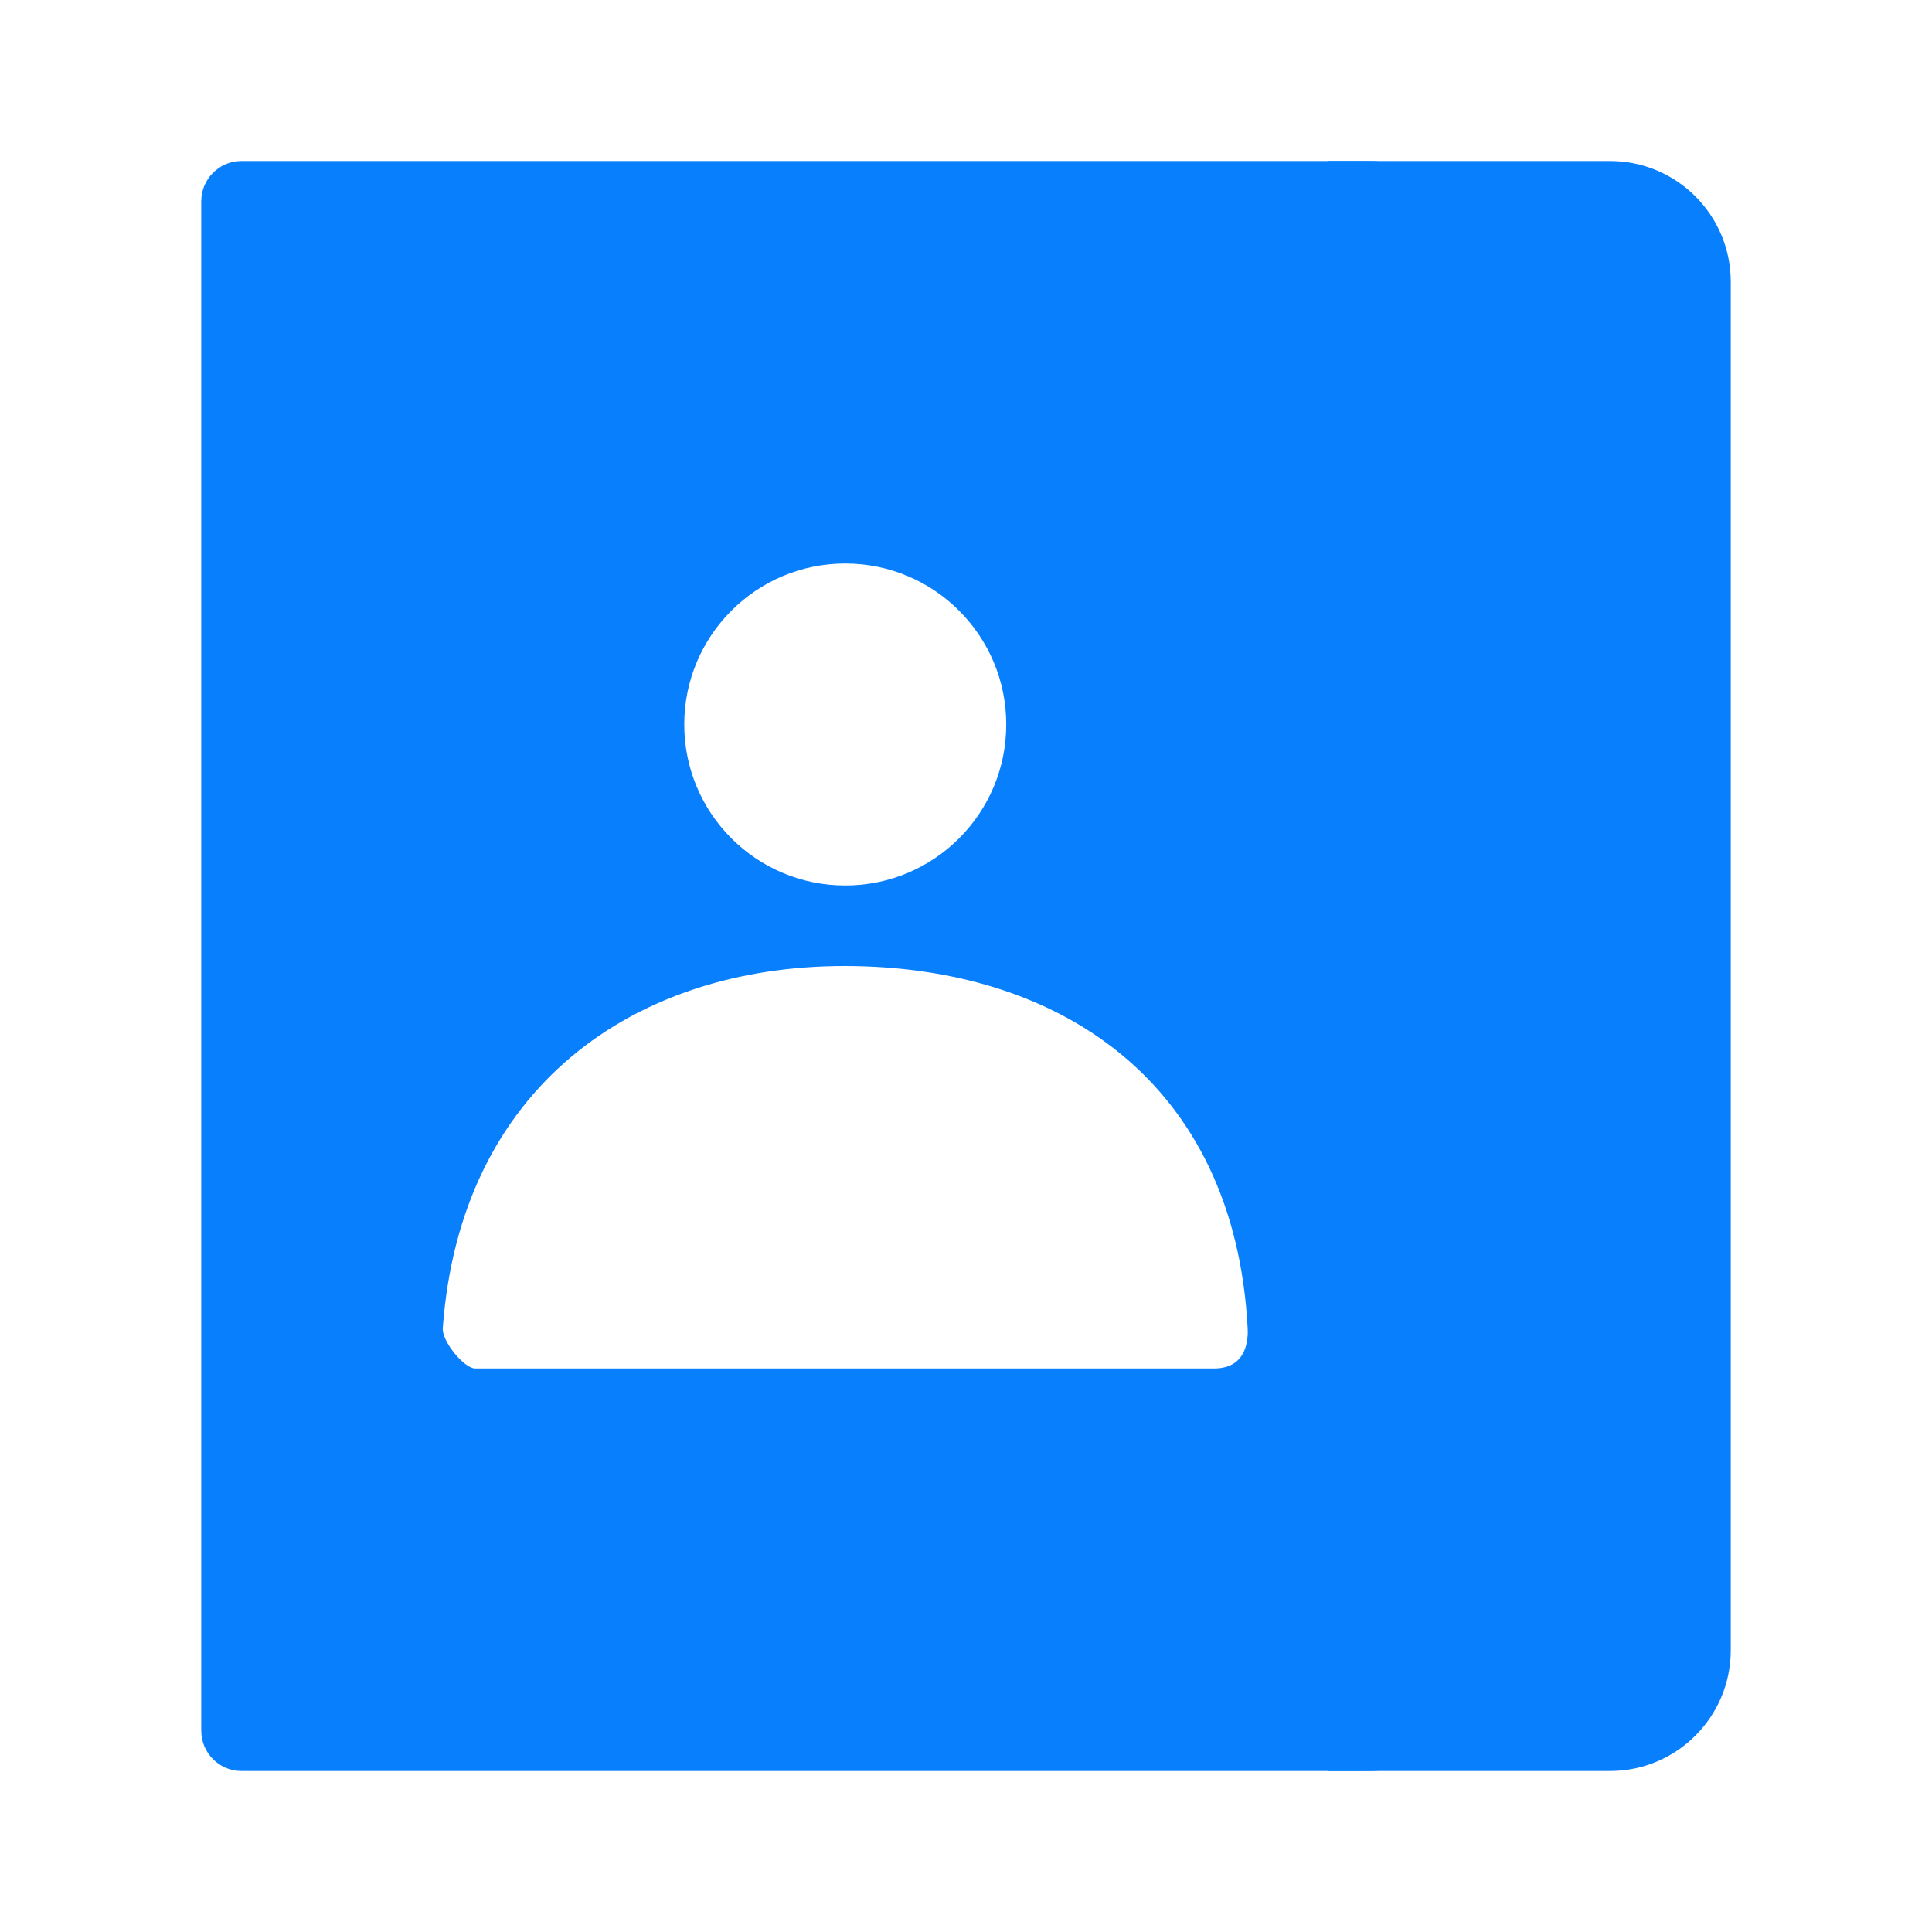
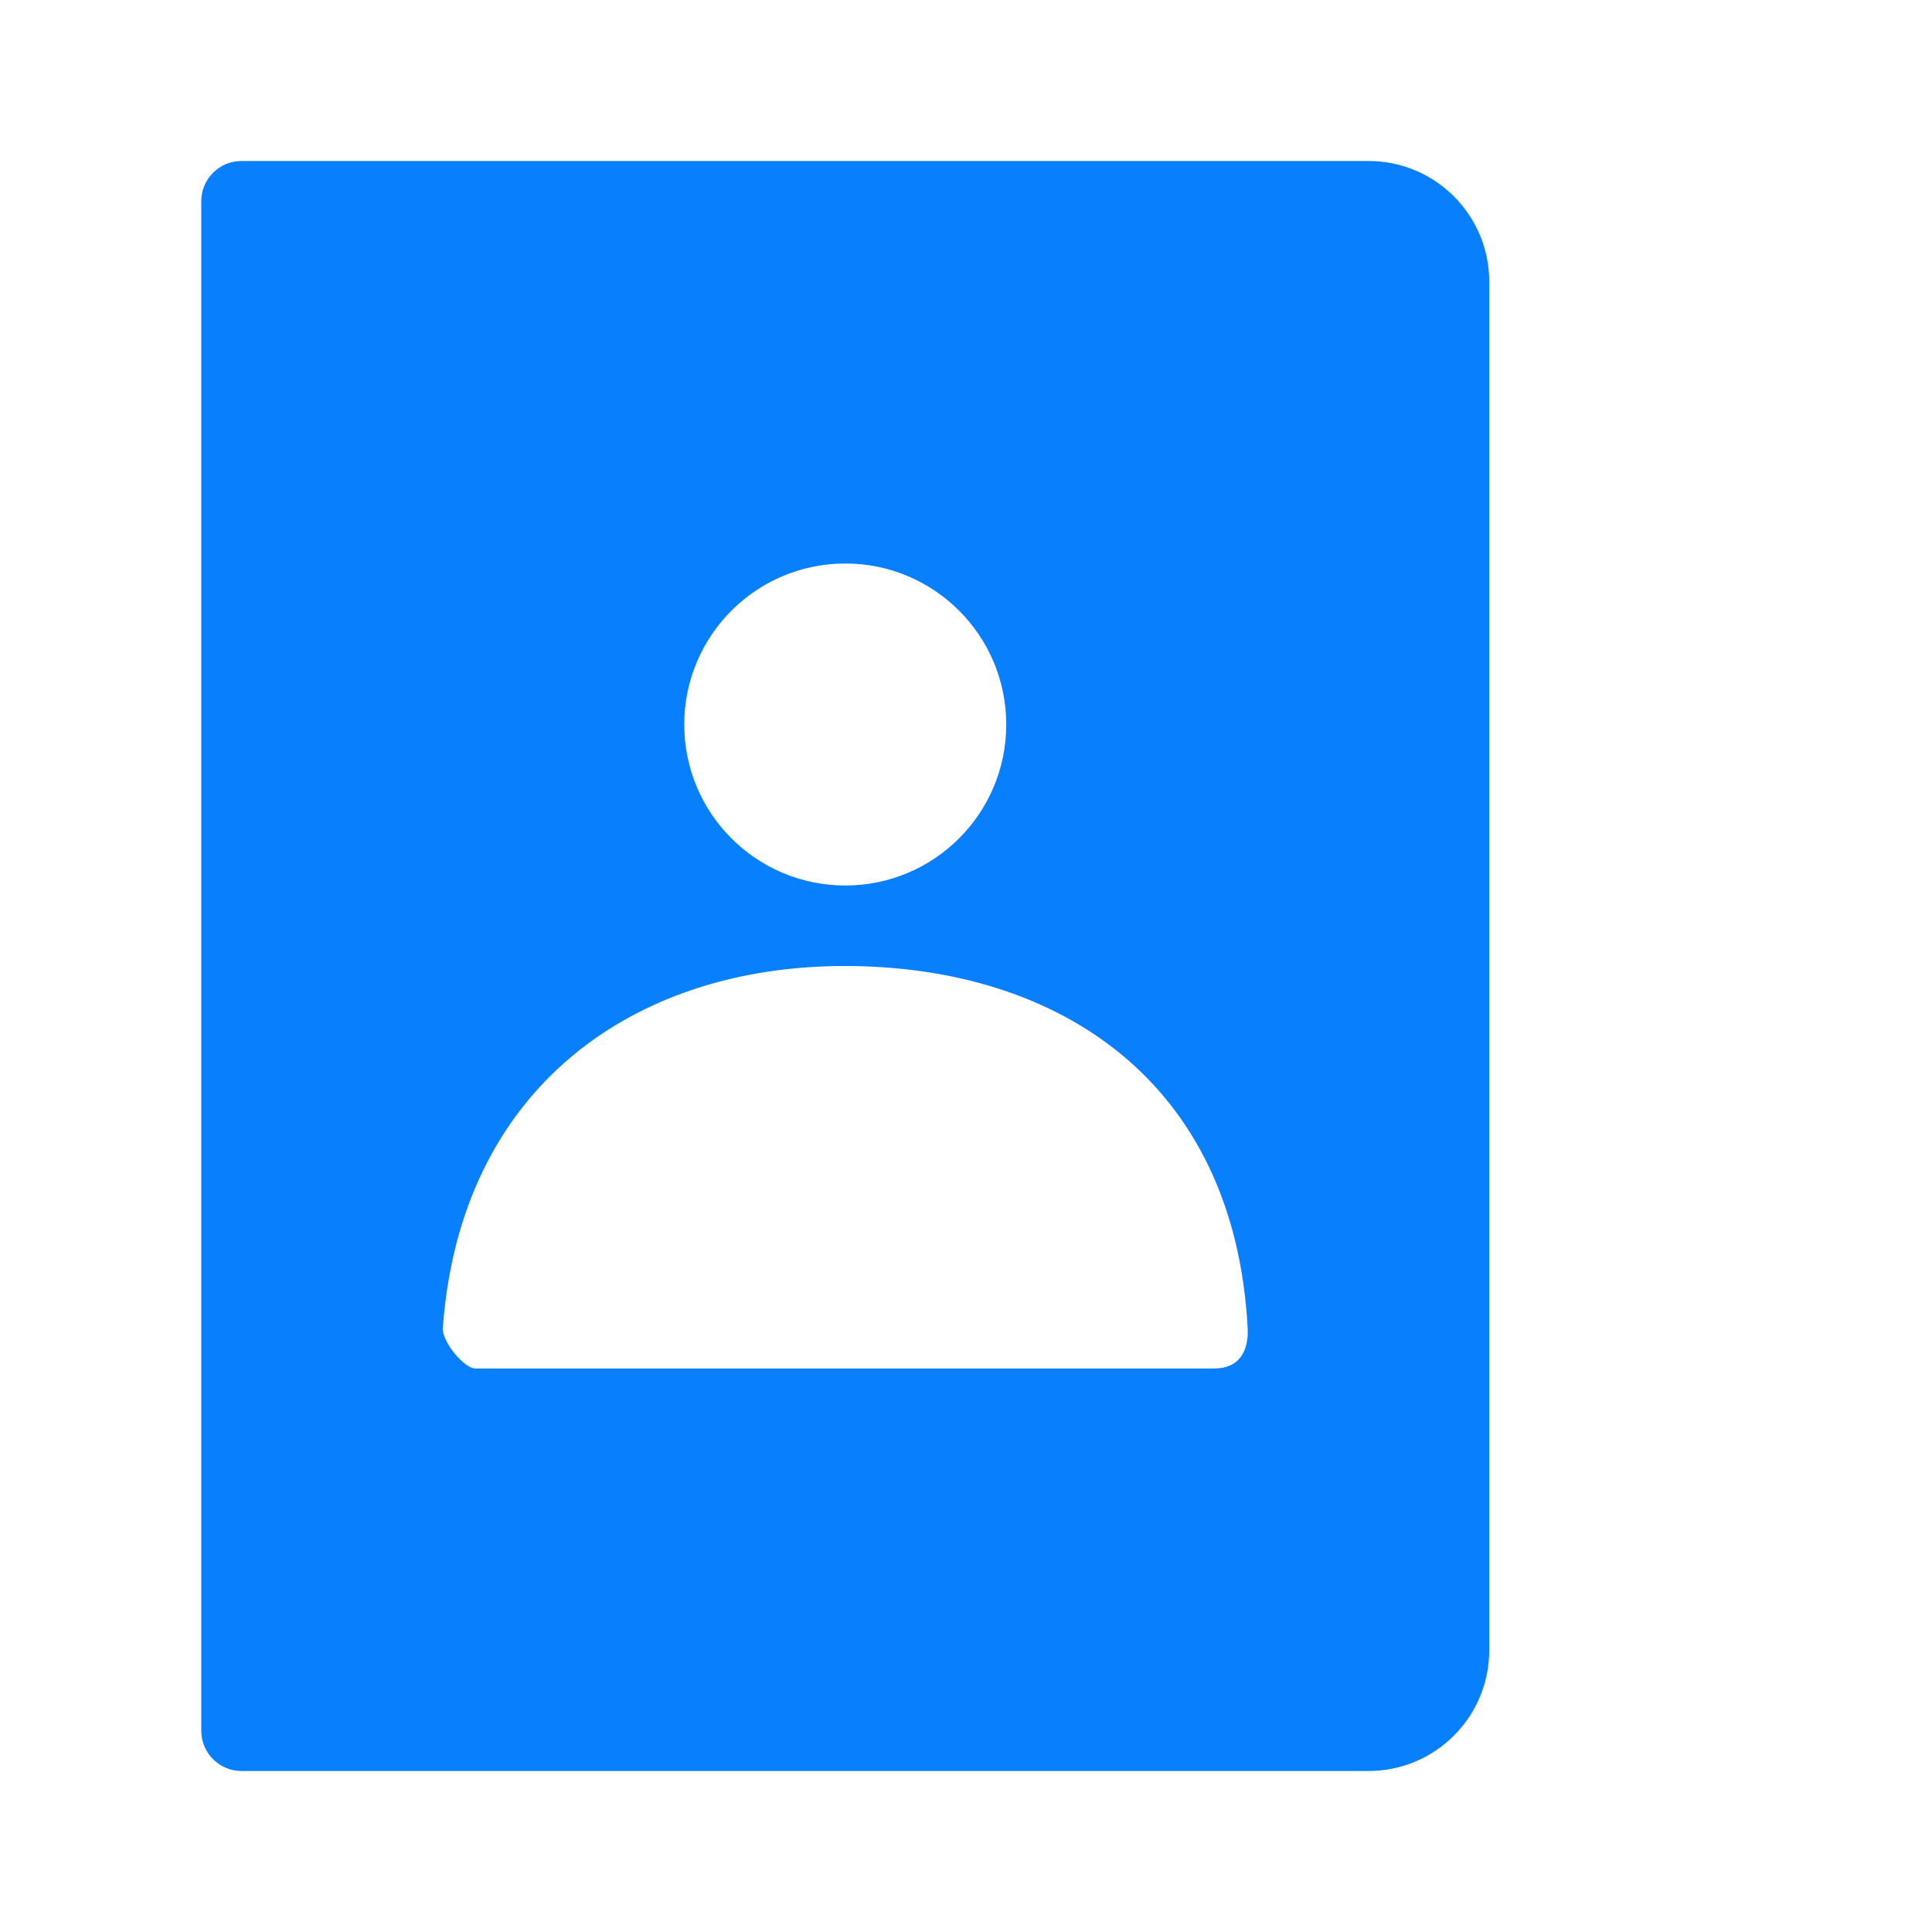
<svg xmlns="http://www.w3.org/2000/svg" width="48" height="48" viewBox="0 0 48 48" fill="none">
-   <path d="M33 4H40C41.657 4 43 5.343 43 7V41C43 42.657 41.657 44 40 44H33V4Z" fill="#087FFD" />
  <path fill-rule="evenodd" clip-rule="evenodd" d="M5 5C5 4.448 5.448 4 6 4H34C35.657 4 37 5.343 37 7V41C37 42.657 35.657 44 34 44H6C5.448 44 5 43.552 5 43V5ZM21 22C18.791 22 17 20.209 17 18C17 15.791 18.791 14 21 14C23.209 14 25 15.791 25 18C25 20.209 23.209 22 21 22ZM20.982 24C15.736 24 11.431 27.033 11.001 32.999C10.977 33.324 11.53 34 11.808 34H30.163C30.998 34 31.011 33.244 30.998 33C30.672 26.866 26.301 24 20.982 24Z" fill="#087FFD" />
</svg>